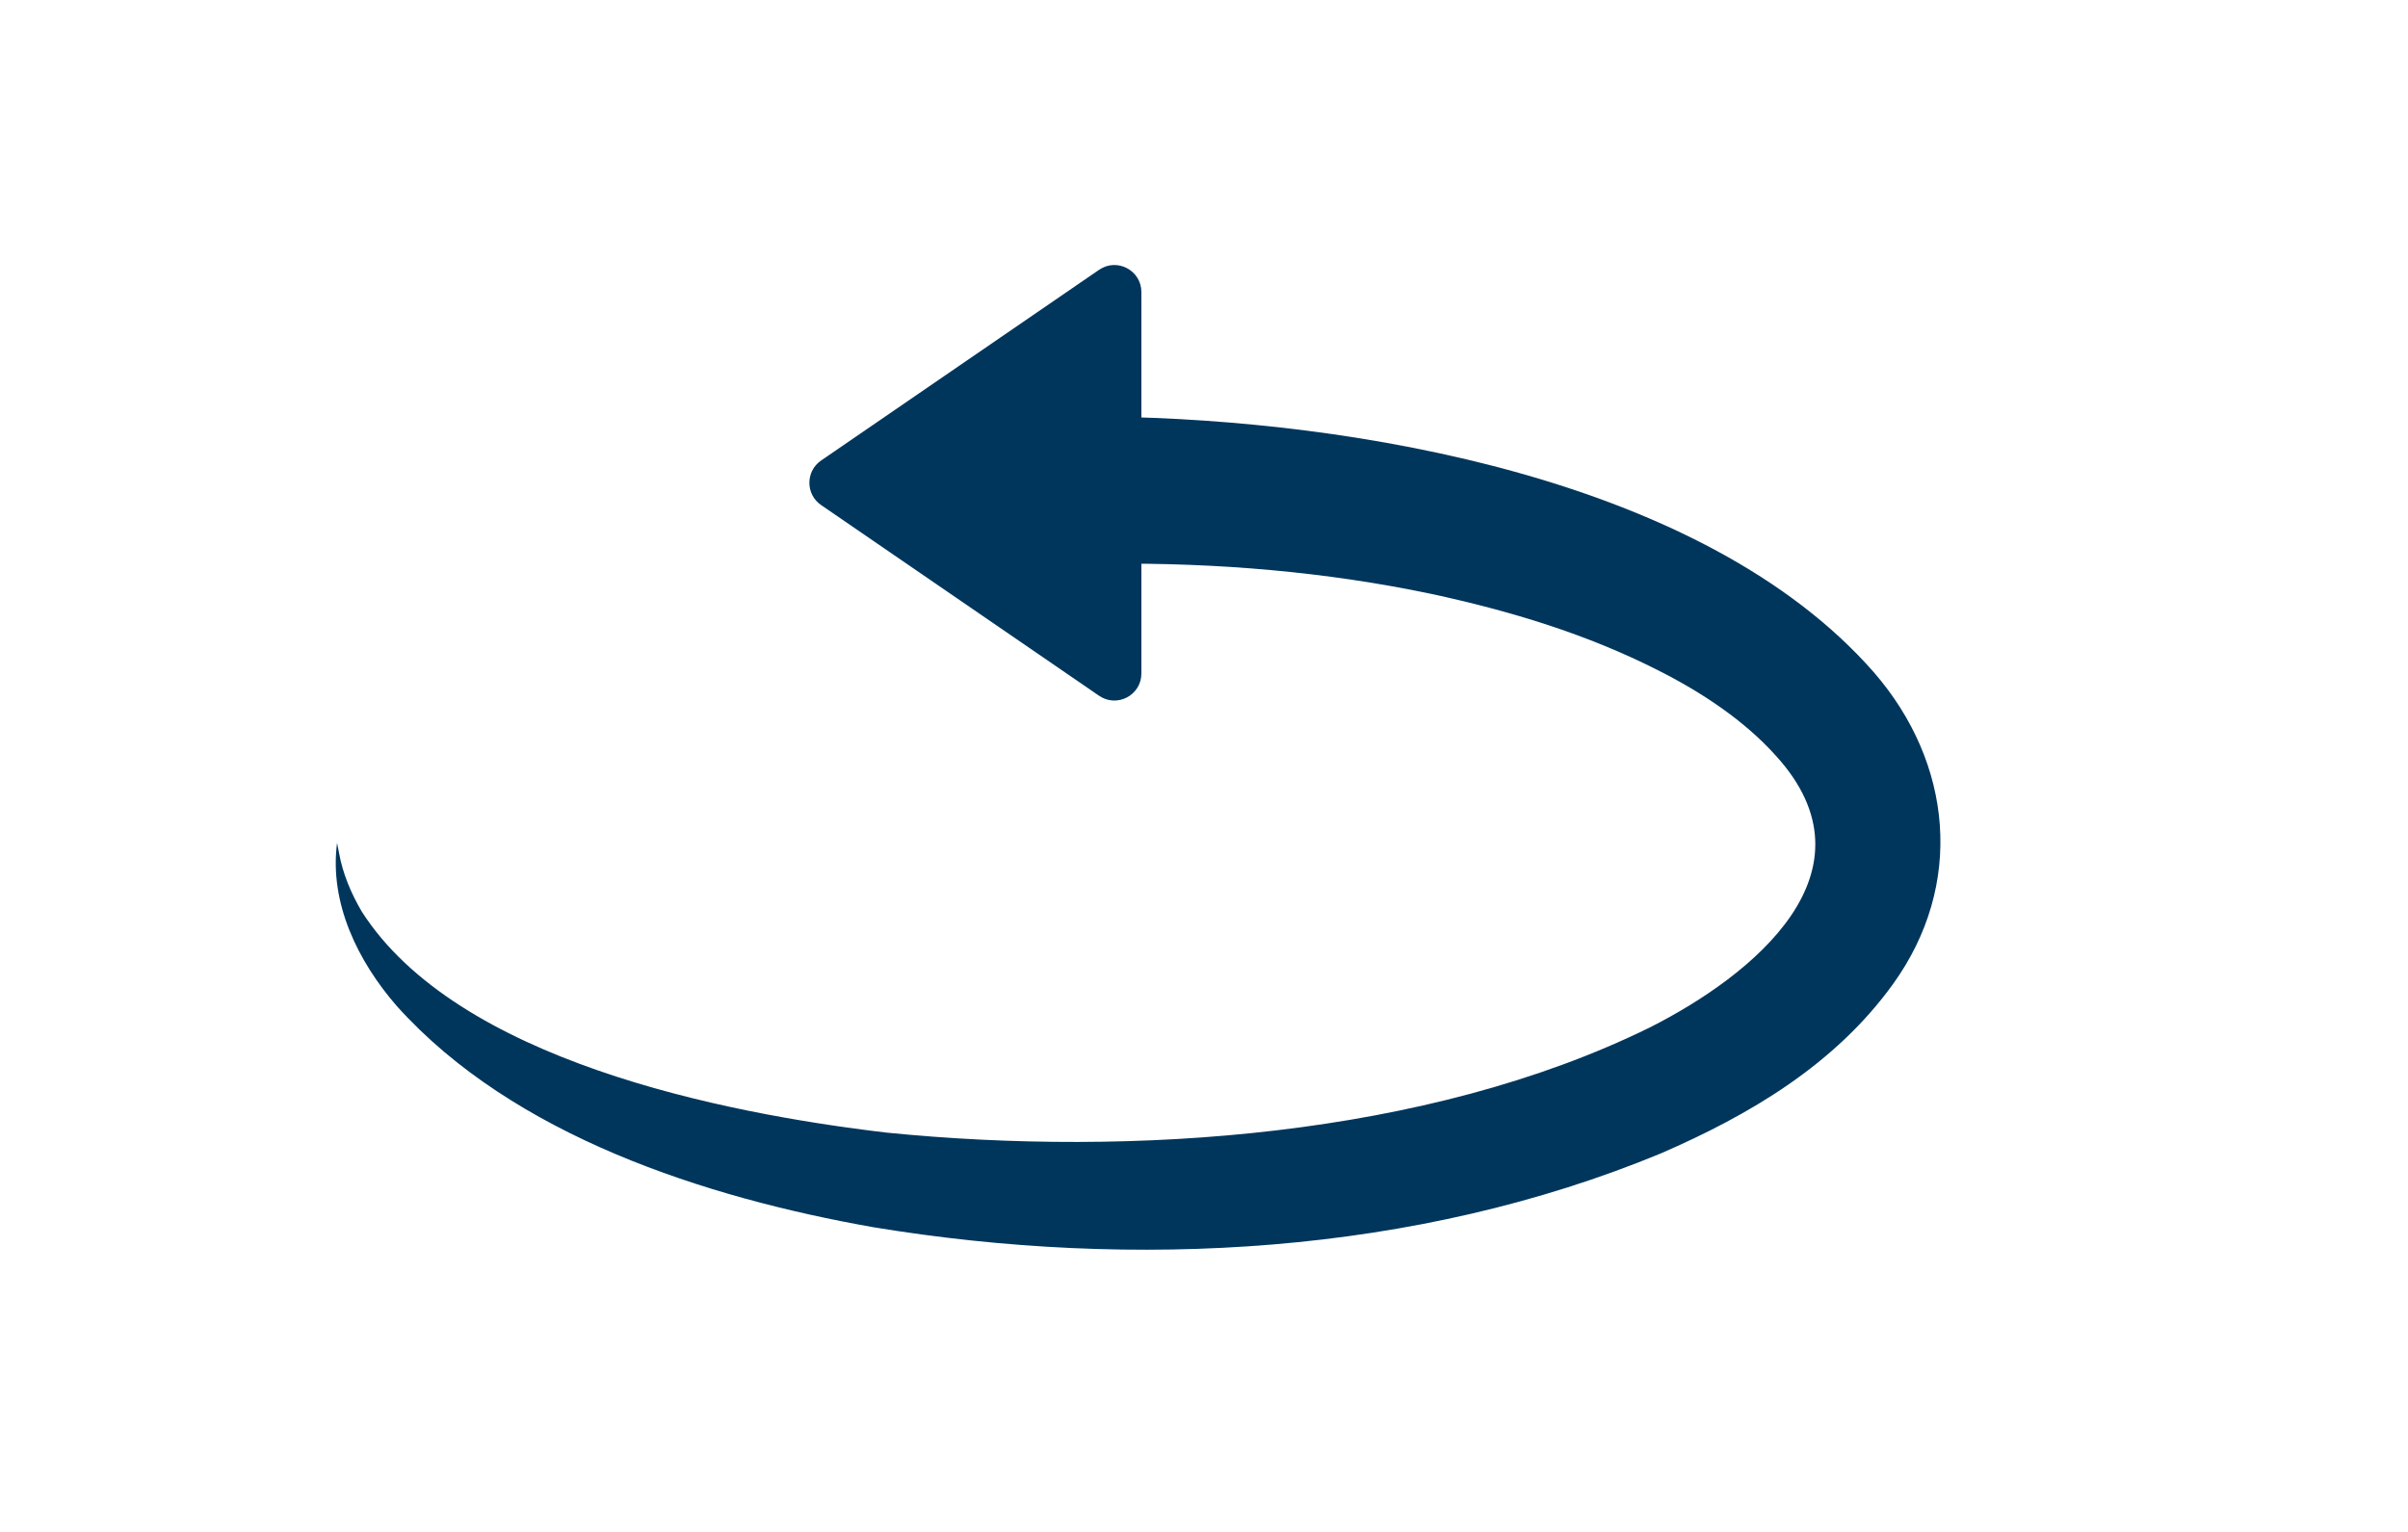
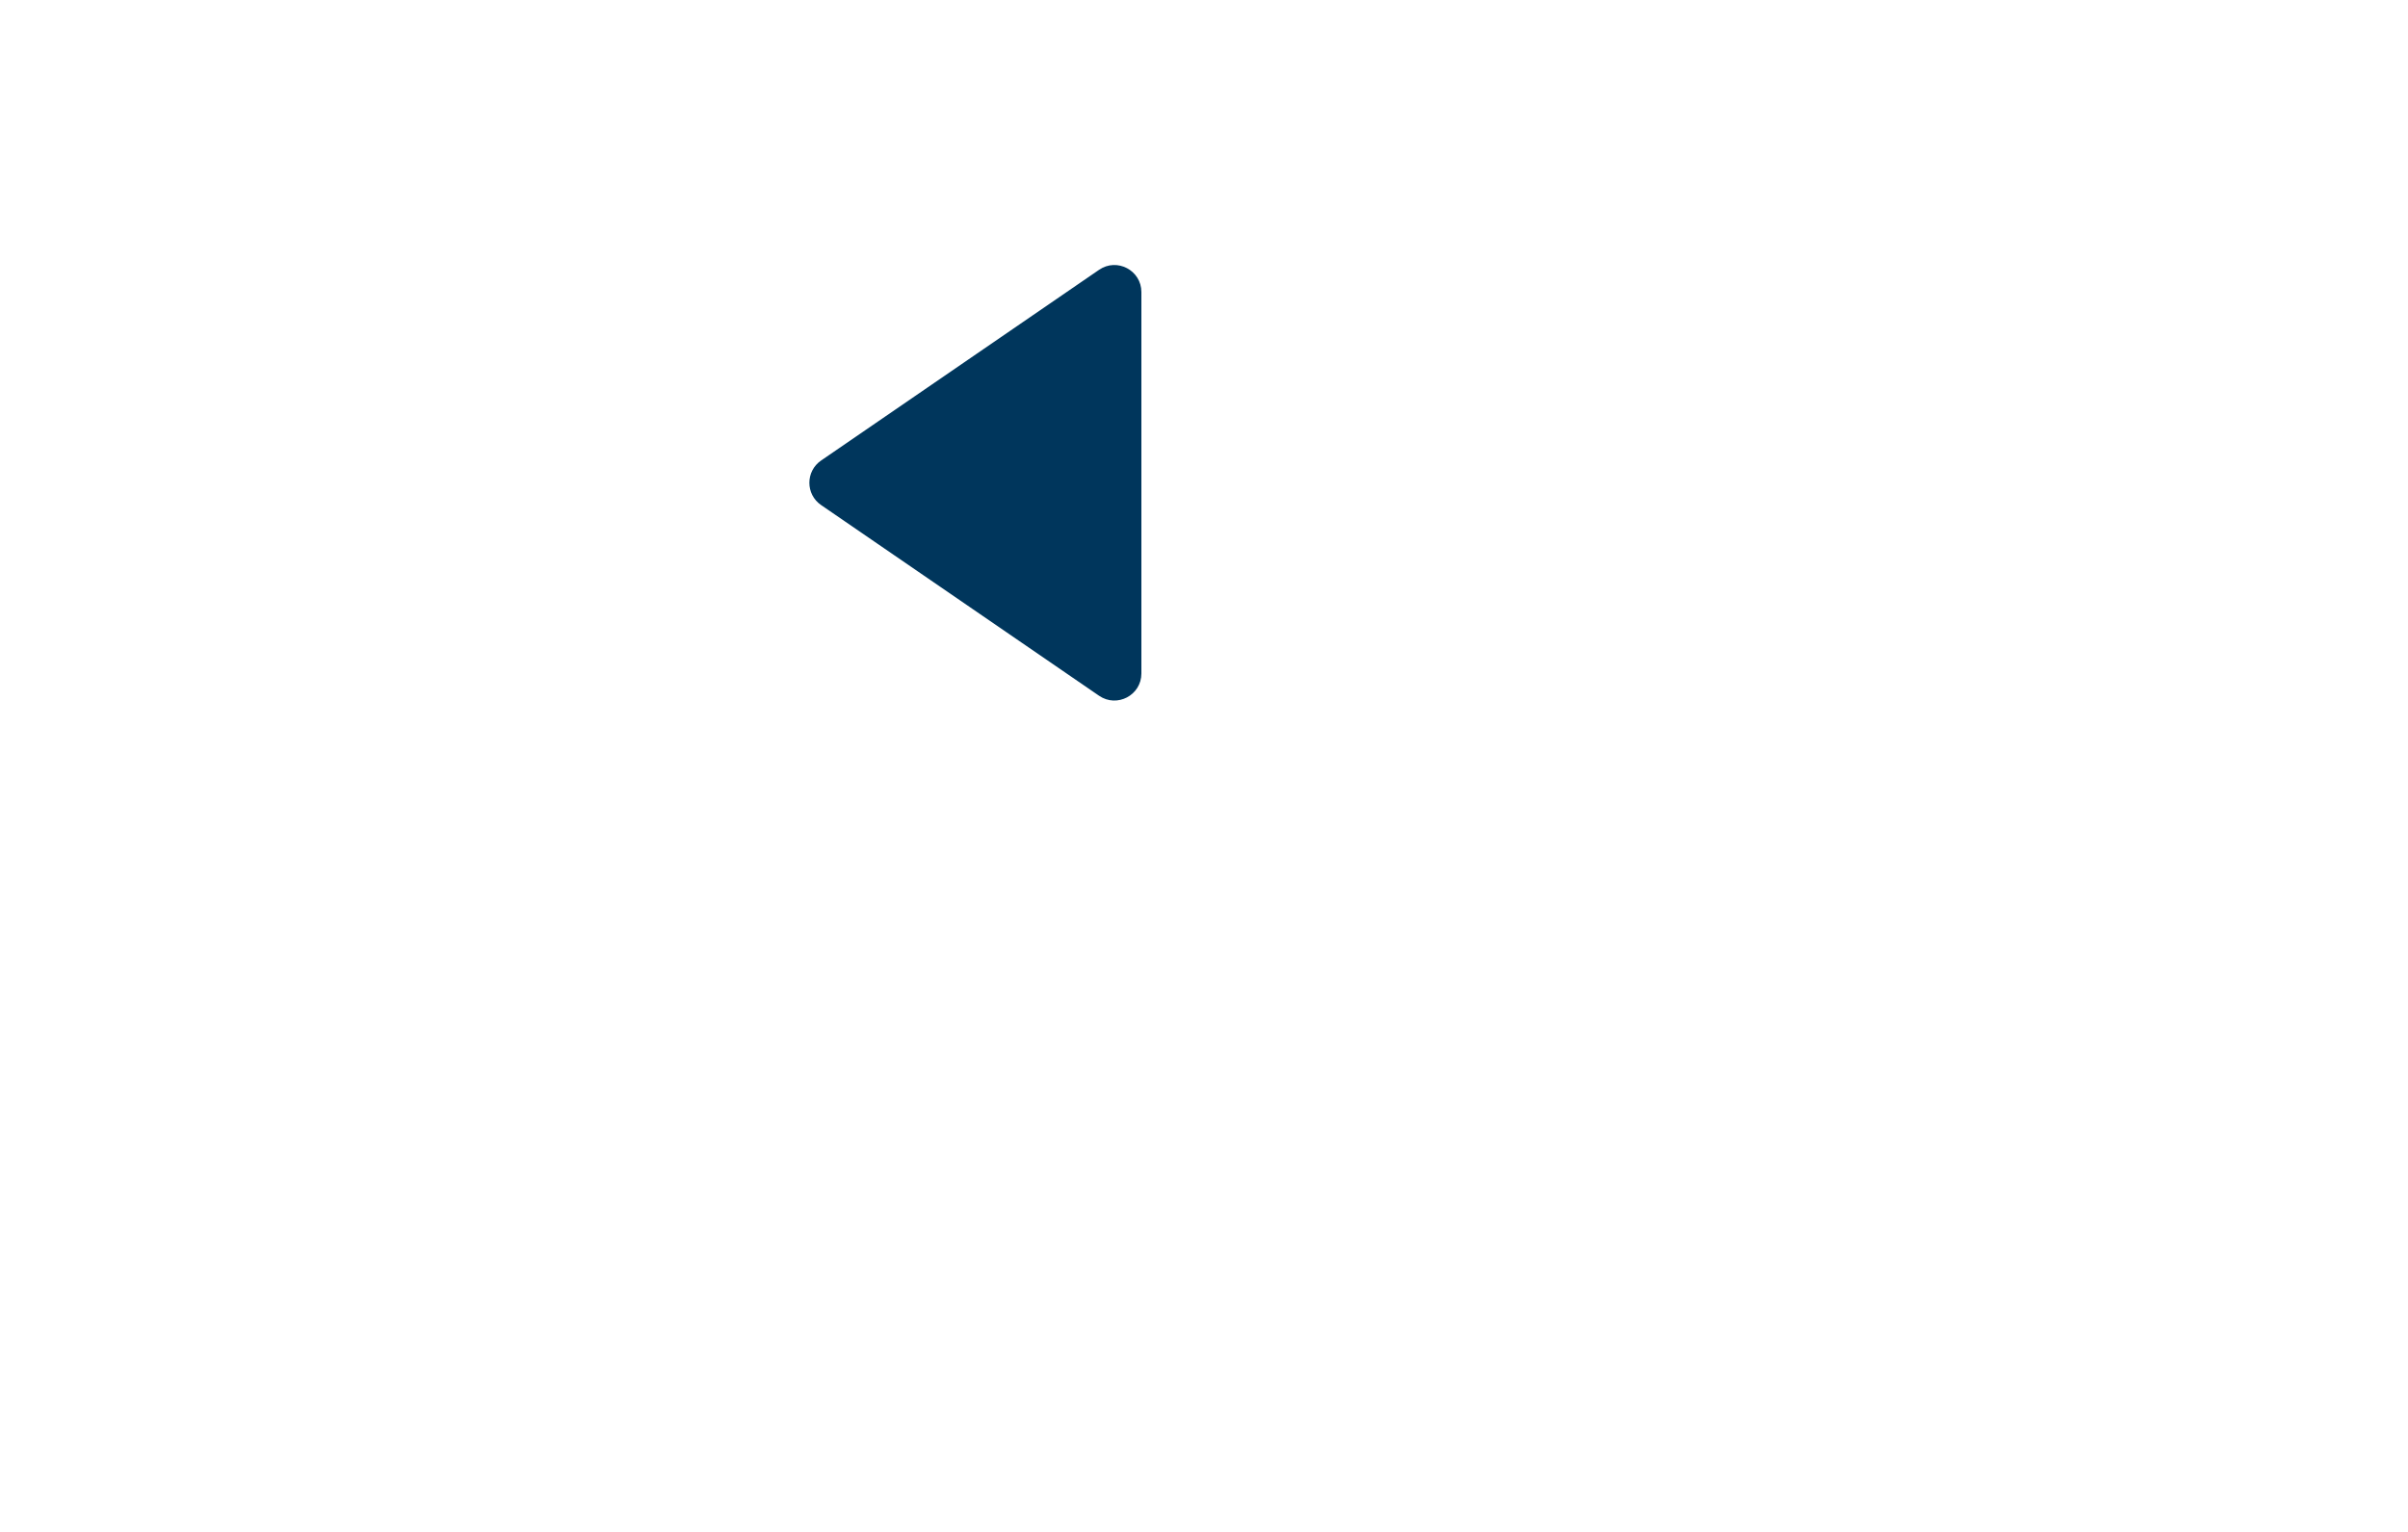
<svg xmlns="http://www.w3.org/2000/svg" id="Ebene_1" data-name="Ebene 1" viewBox="0 0 500 318.18">
  <defs>
    <style>
      .cls-1, .cls-2 {
        fill: #00365C;
      }

      .cls-2 {
        stroke: #00365C;
        stroke-linejoin: round;
      }
    </style>
  </defs>
-   <path class="cls-1" d="M230,86.54c51.04.68,123.77,12.83,159.05,53.05,16.4,18.88,18.9,44.18,3.99,64.84-12.08,16.74-29.79,27.15-48.12,35.11-50.98,21.13-109.5,24.26-163.56,15.36-34.8-6.15-74.73-18.95-98.96-45.93-8.06-9.26-14.05-21.4-12.41-33.9,0,0,.43,2.2.43,2.2.77,4.26,2.52,8.35,4.7,12.07,19.71,30.77,74.63,41.87,109.01,45.91,50.83,5.08,112.11.94,158.39-21.82,21.49-10.84,48.12-32.4,26.24-56.45-6.58-7.34-15.43-13.2-24.5-17.77-14.79-7.51-30.55-12.28-46.89-15.82-21.97-4.63-44.71-6.54-67.39-6.3v-30.55h0Z" />
  <path class="cls-2" d="M170.78,104.49l57.72,39.61c3.39,2.33,8-.1,8-4.21V60.66c0-4.11-4.61-6.54-8-4.21l-57.72,39.61c-2.96,2.03-2.96,6.4,0,8.43Z" />
</svg>